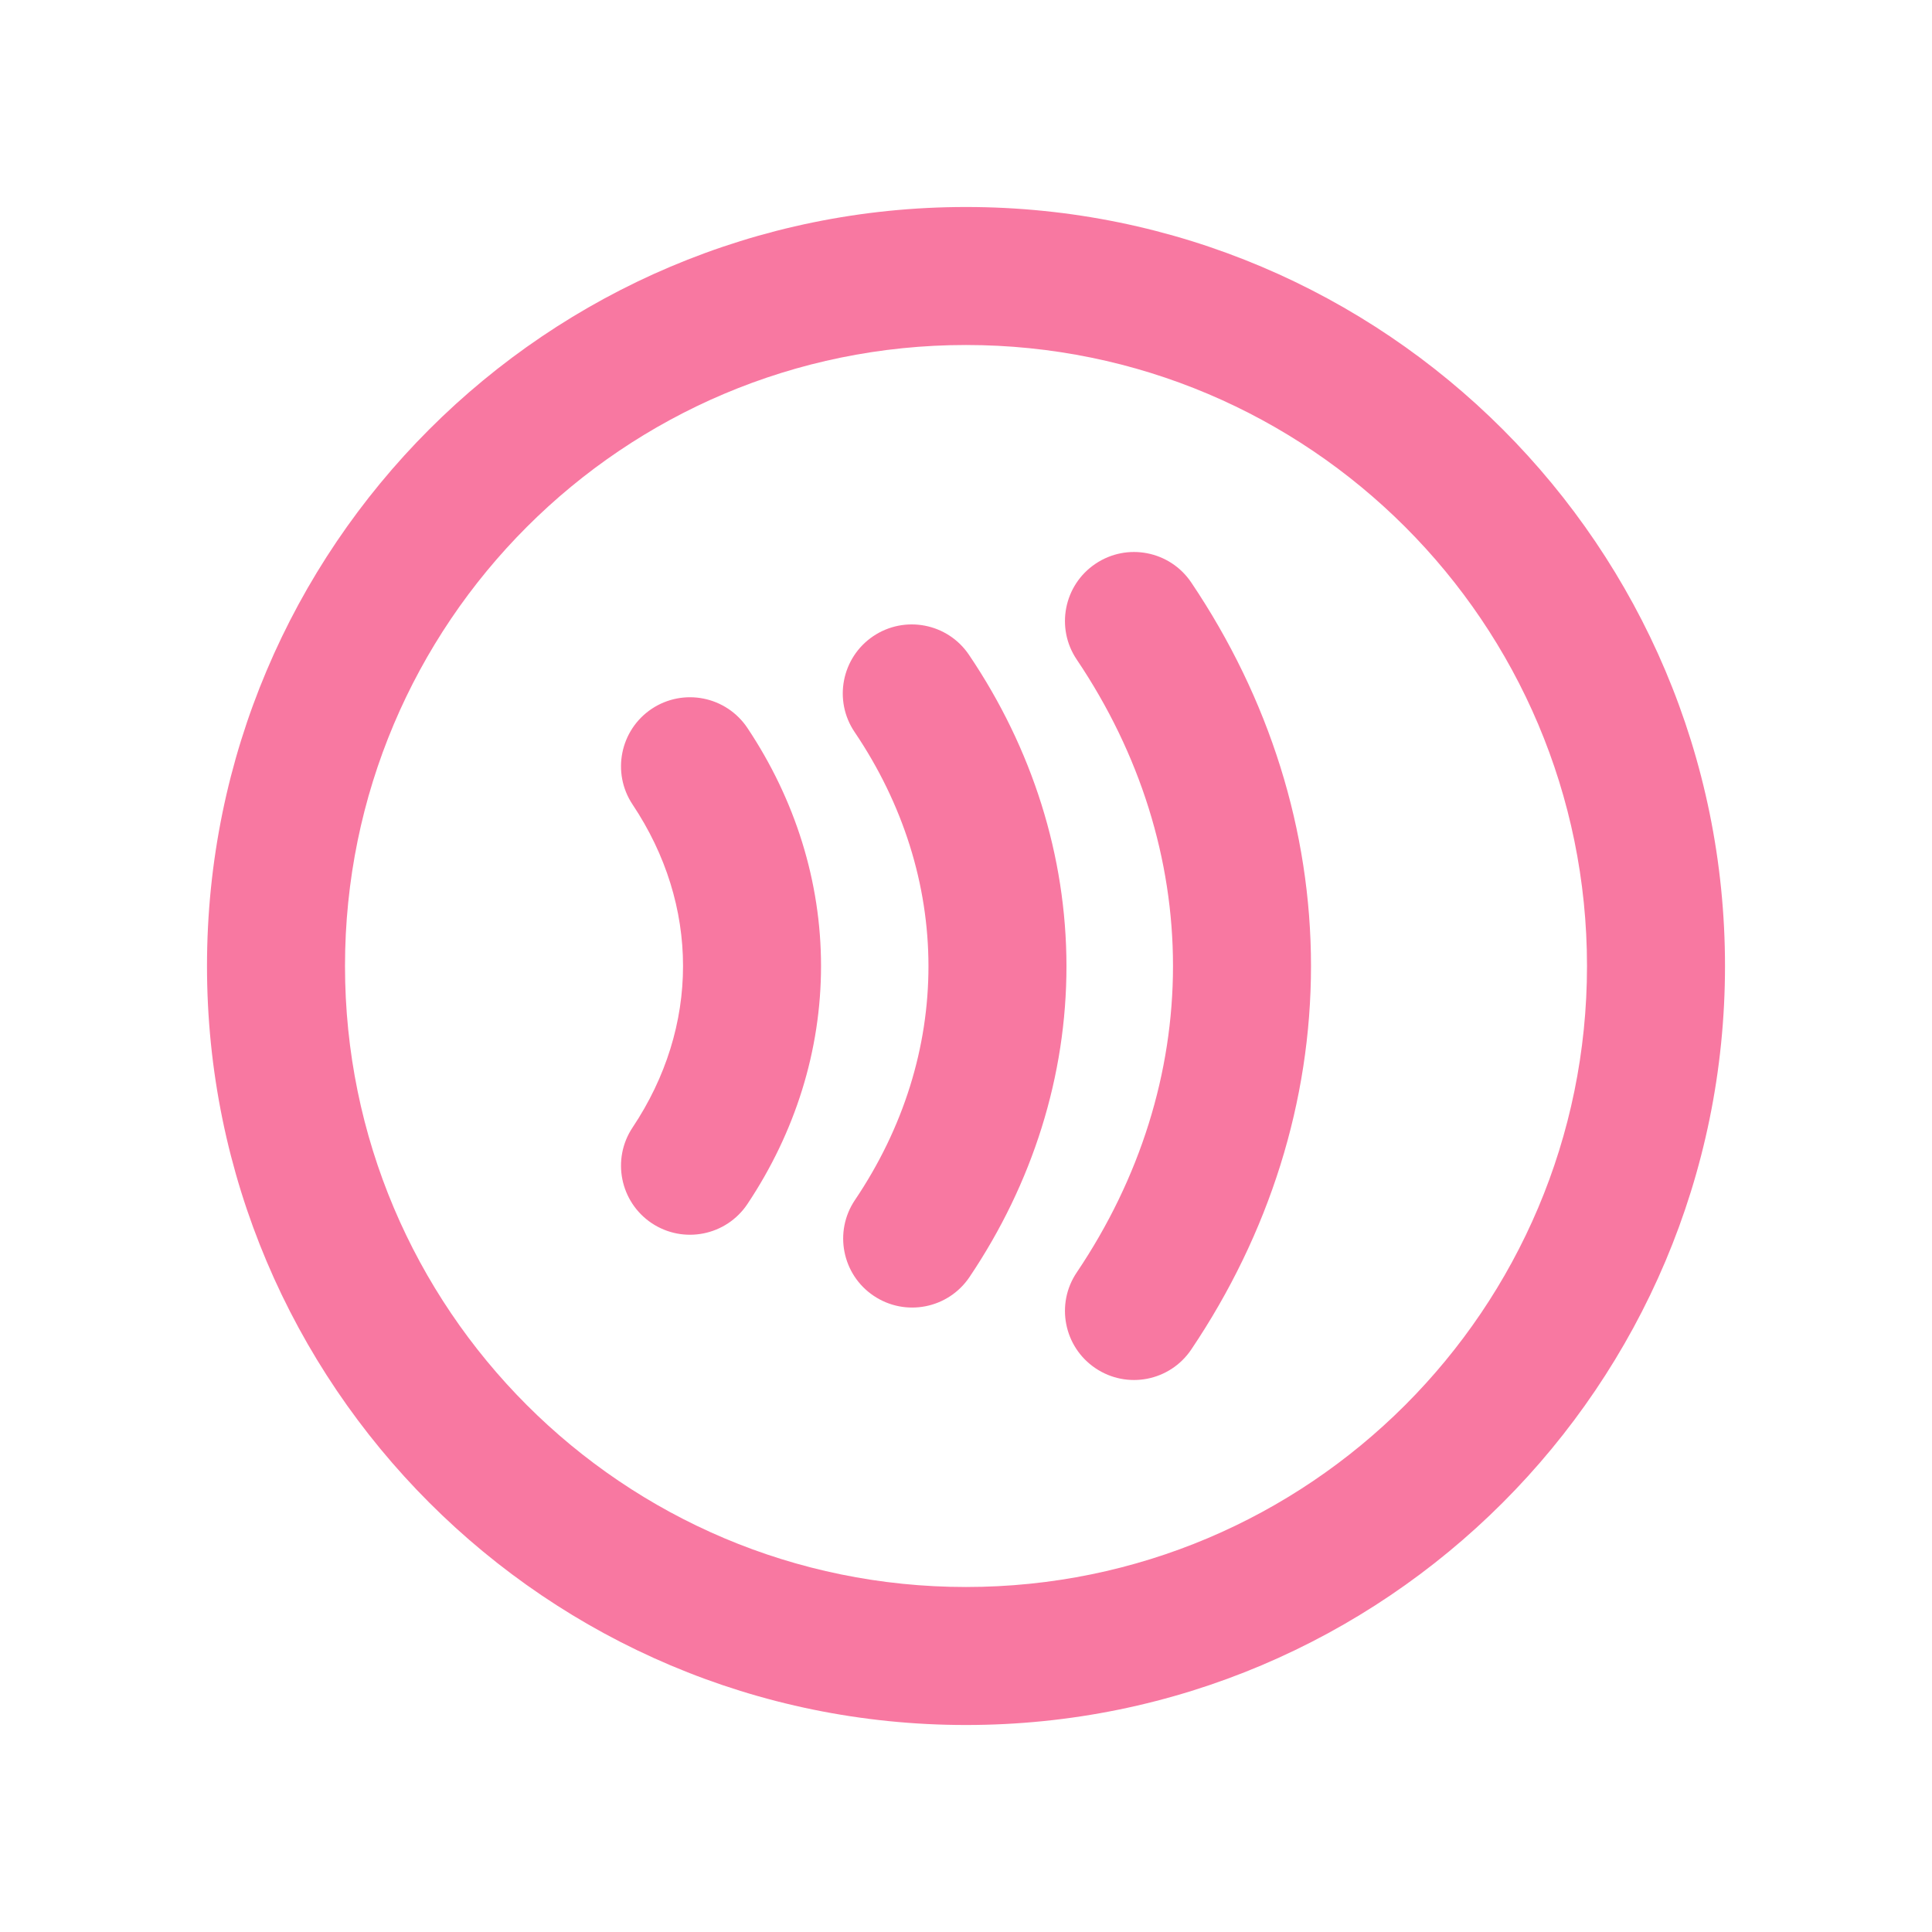
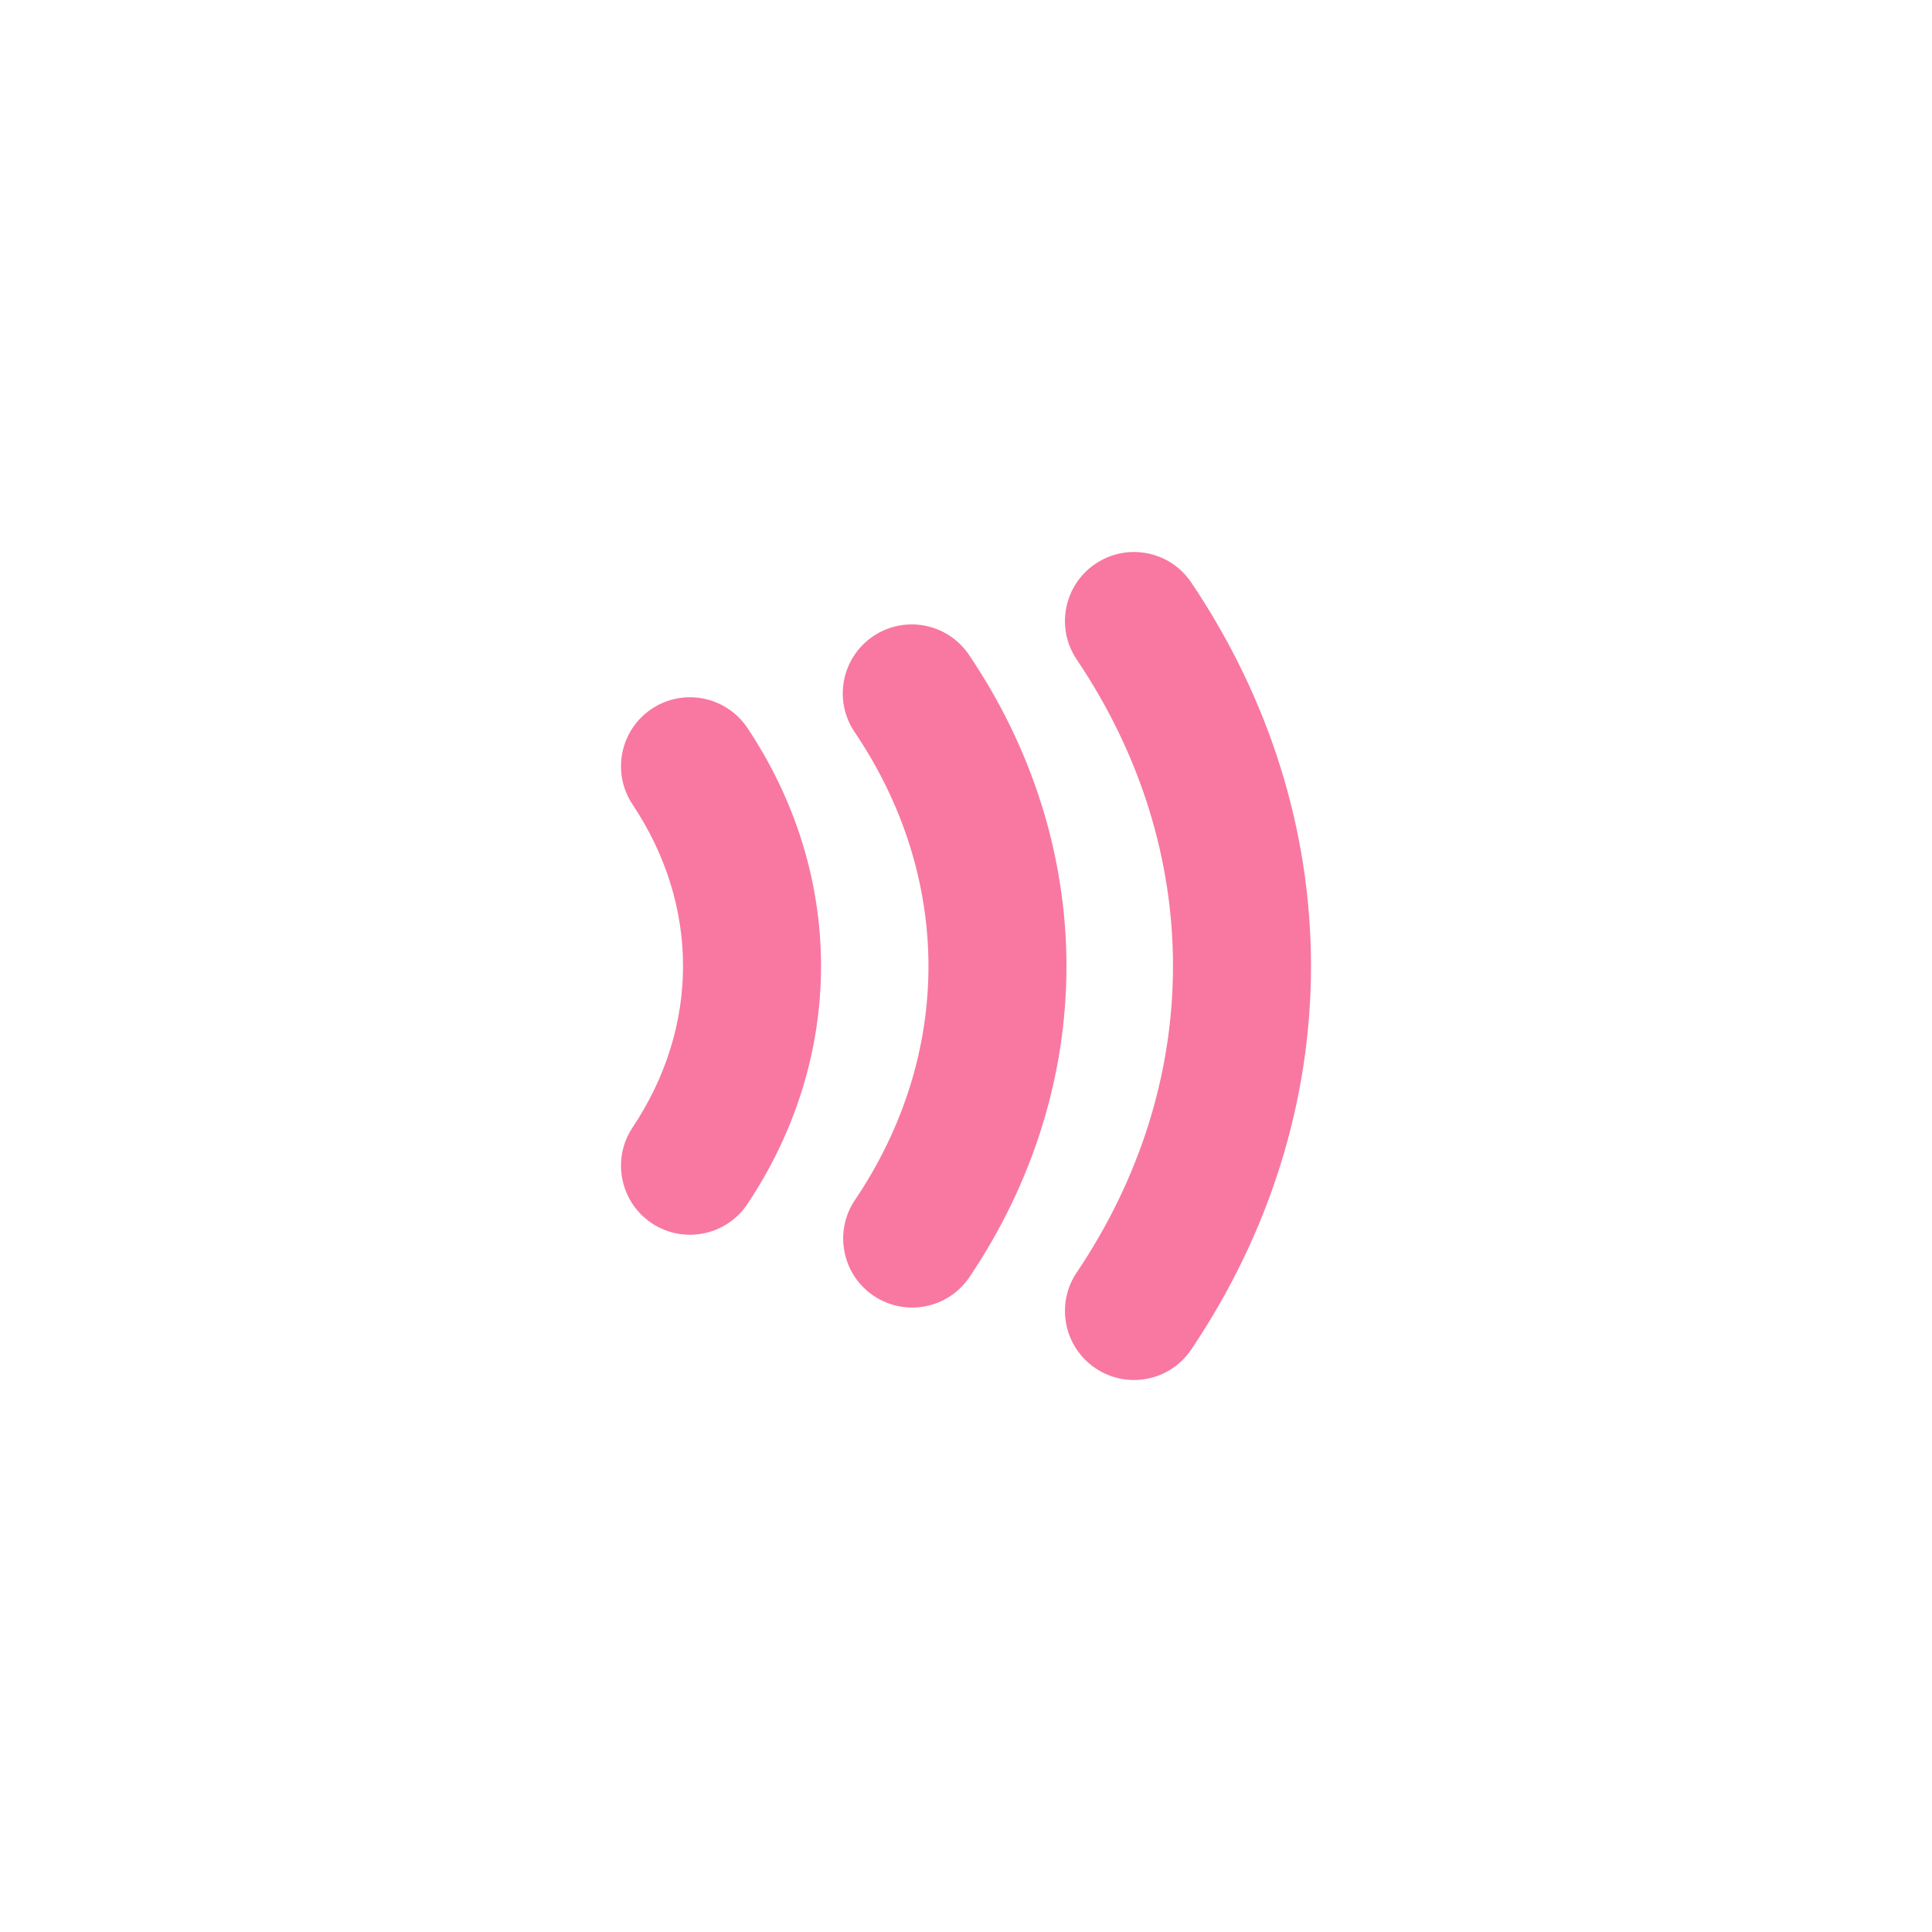
<svg xmlns="http://www.w3.org/2000/svg" width="28" height="28" viewBox="0 0 28 28" fill="none">
  <path fill-rule="evenodd" clip-rule="evenodd" d="M15.876 8.171C16.334 7.862 16.955 7.983 17.264 8.441C18.395 10.121 19 12.037 19 14C19 15.963 18.395 17.879 17.264 19.559C16.955 20.017 16.334 20.138 15.876 19.829C15.418 19.521 15.296 18.899 15.605 18.441C16.525 17.075 17 15.545 17 14C17 12.455 16.525 10.925 15.605 9.559C15.296 9.101 15.418 8.479 15.876 8.171ZM12.654 9.221C13.112 8.912 13.734 9.032 14.043 9.49C14.961 10.849 15.454 12.404 15.456 13.999C15.457 15.593 14.966 17.148 14.05 18.509C13.741 18.967 13.119 19.088 12.661 18.779C12.203 18.471 12.082 17.849 12.391 17.391C13.096 16.345 13.457 15.177 13.456 14C13.455 12.823 13.092 11.655 12.386 10.61C12.076 10.152 12.197 9.531 12.654 9.221ZM9.445 10.273C9.905 9.967 10.525 10.091 10.832 10.55C11.525 11.589 11.899 12.778 11.899 14C11.899 15.222 11.525 16.411 10.832 17.45C10.525 17.909 9.905 18.033 9.445 17.727C8.986 17.42 8.862 16.799 9.168 16.34C9.653 15.613 9.899 14.808 9.899 14C9.899 13.192 9.653 12.387 9.168 11.66C8.862 11.201 8.986 10.58 9.445 10.273Z" fill="#F878A1" />
-   <path fill-rule="evenodd" clip-rule="evenodd" d="M14 23C18.971 23 23 18.971 23 14C23 9.029 18.971 5 14 5C9.029 5 5 9.029 5 14C5 18.971 9.029 23 14 23ZM14 25C20.075 25 25 20.075 25 14C25 7.925 20.075 3 14 3C7.925 3 3 7.925 3 14C3 20.075 7.925 25 14 25Z" fill="#F878A1" />
</svg>